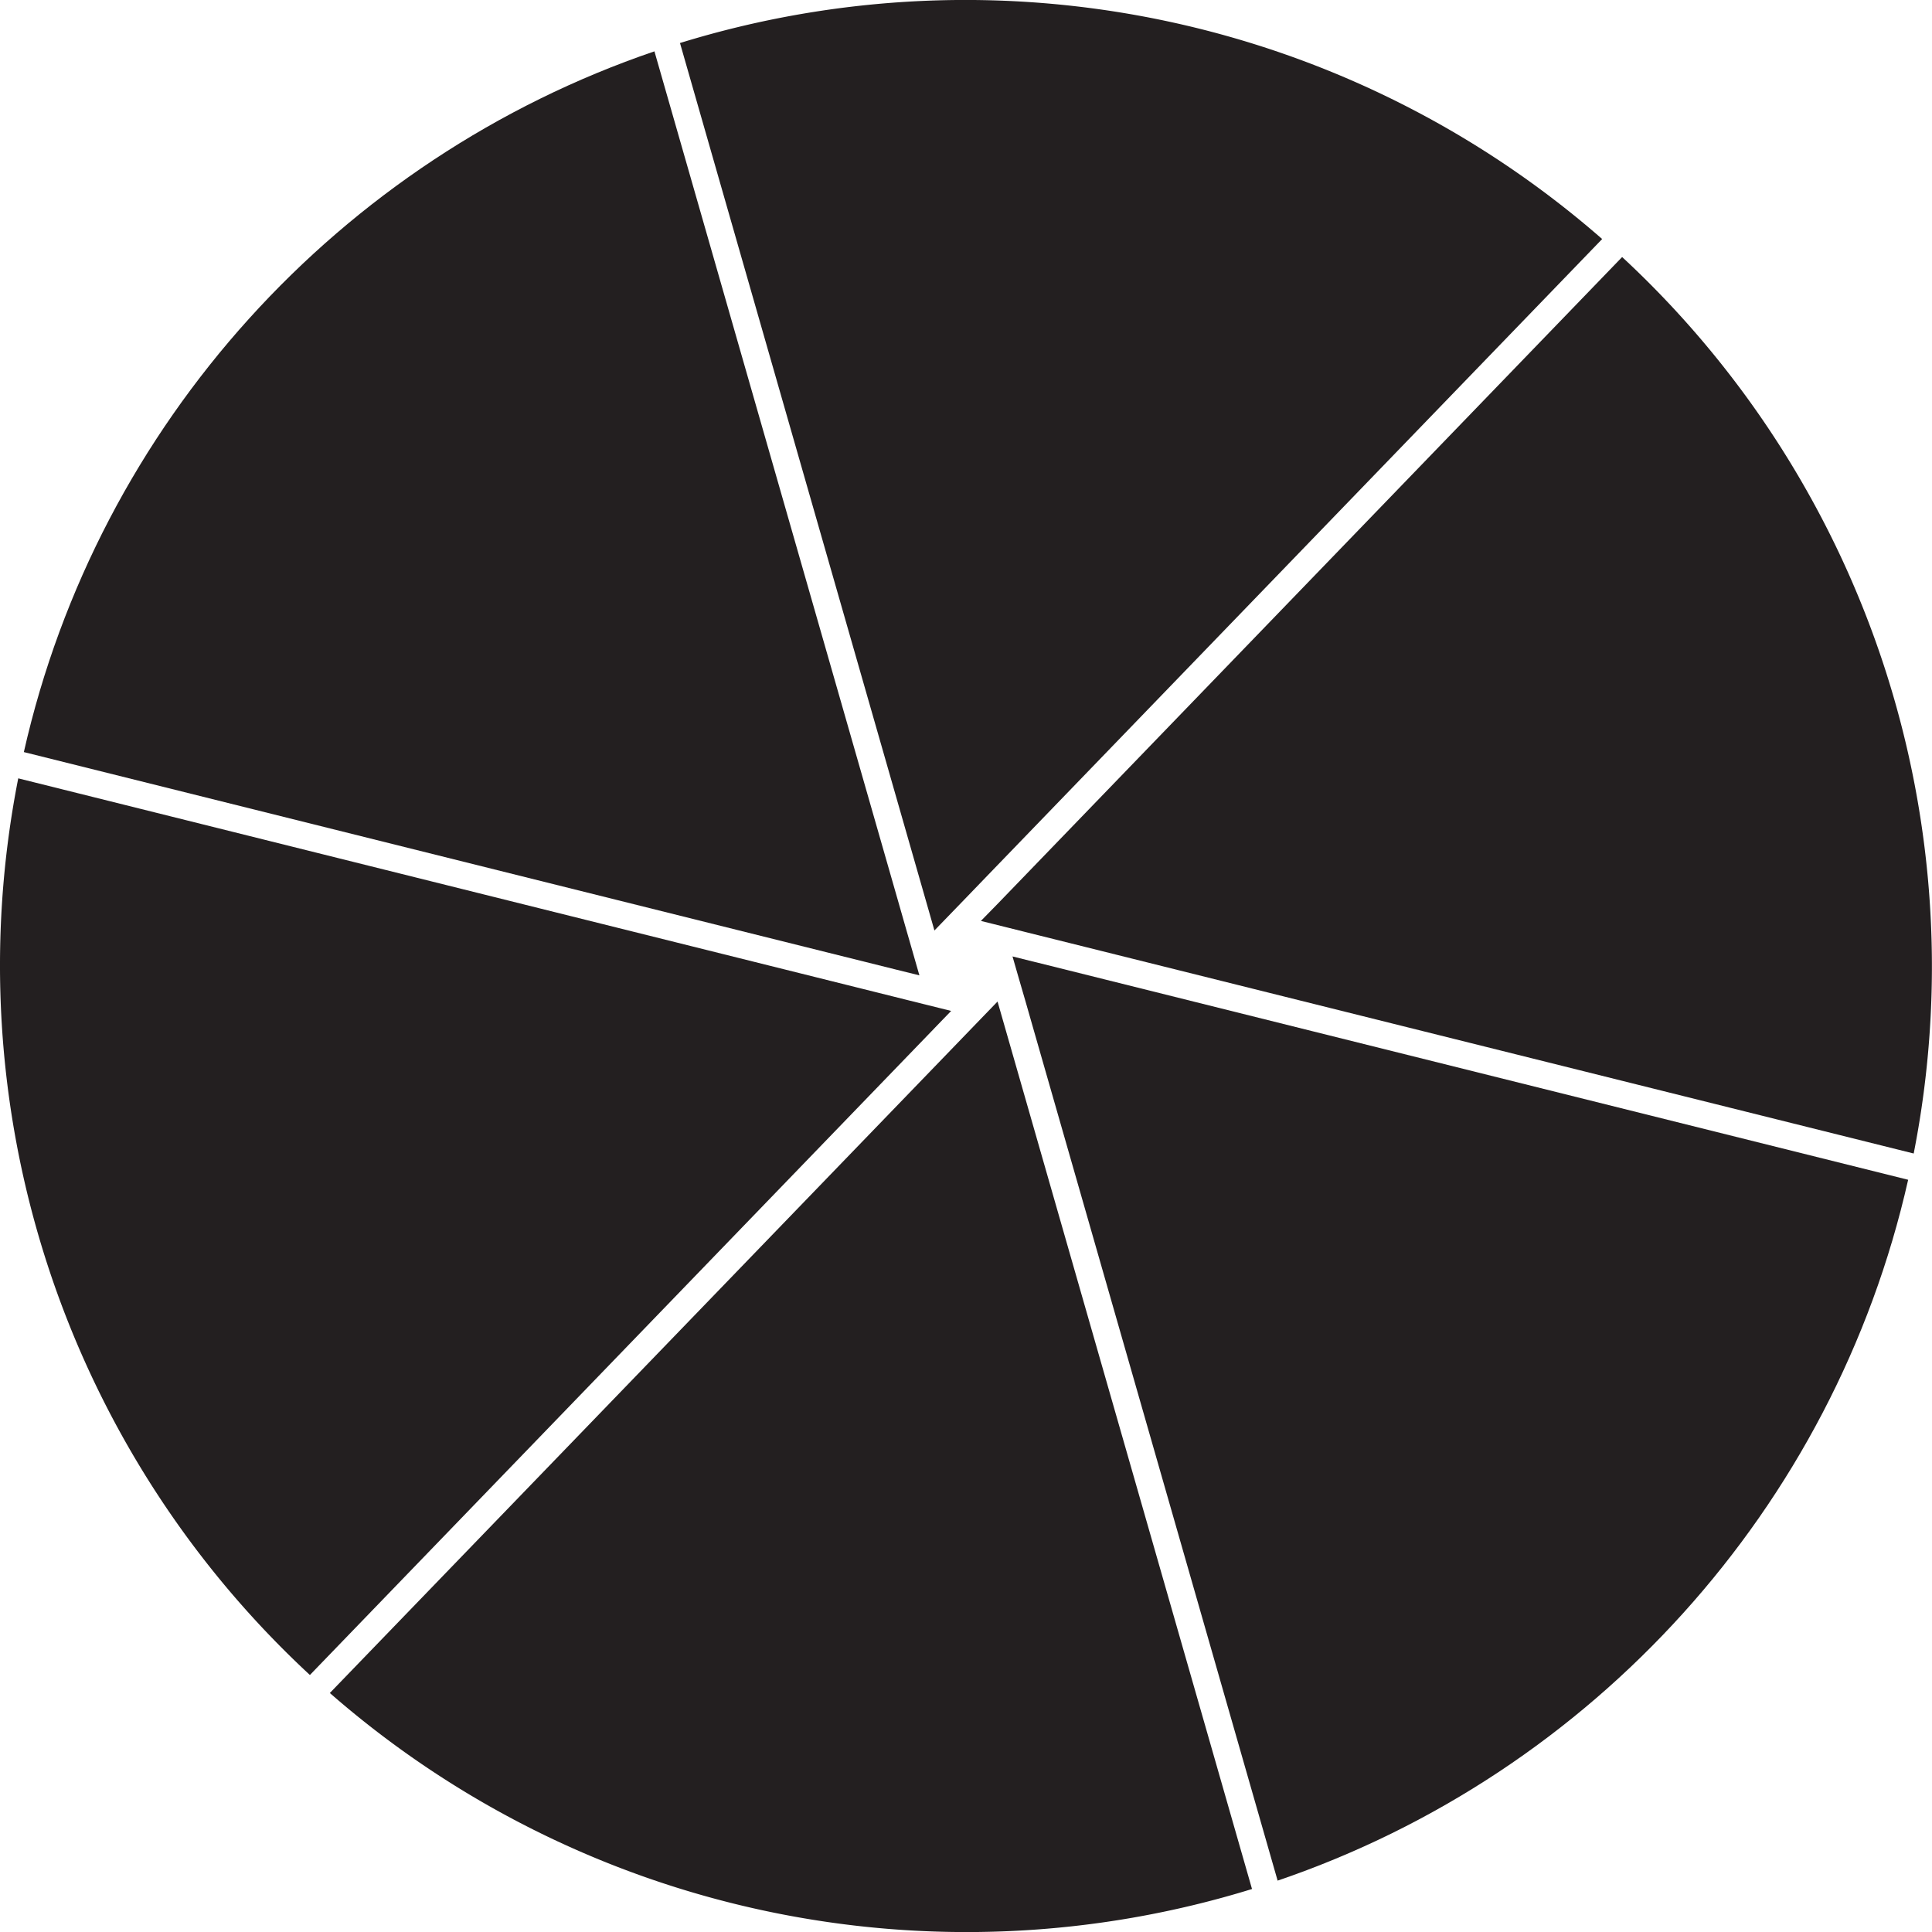
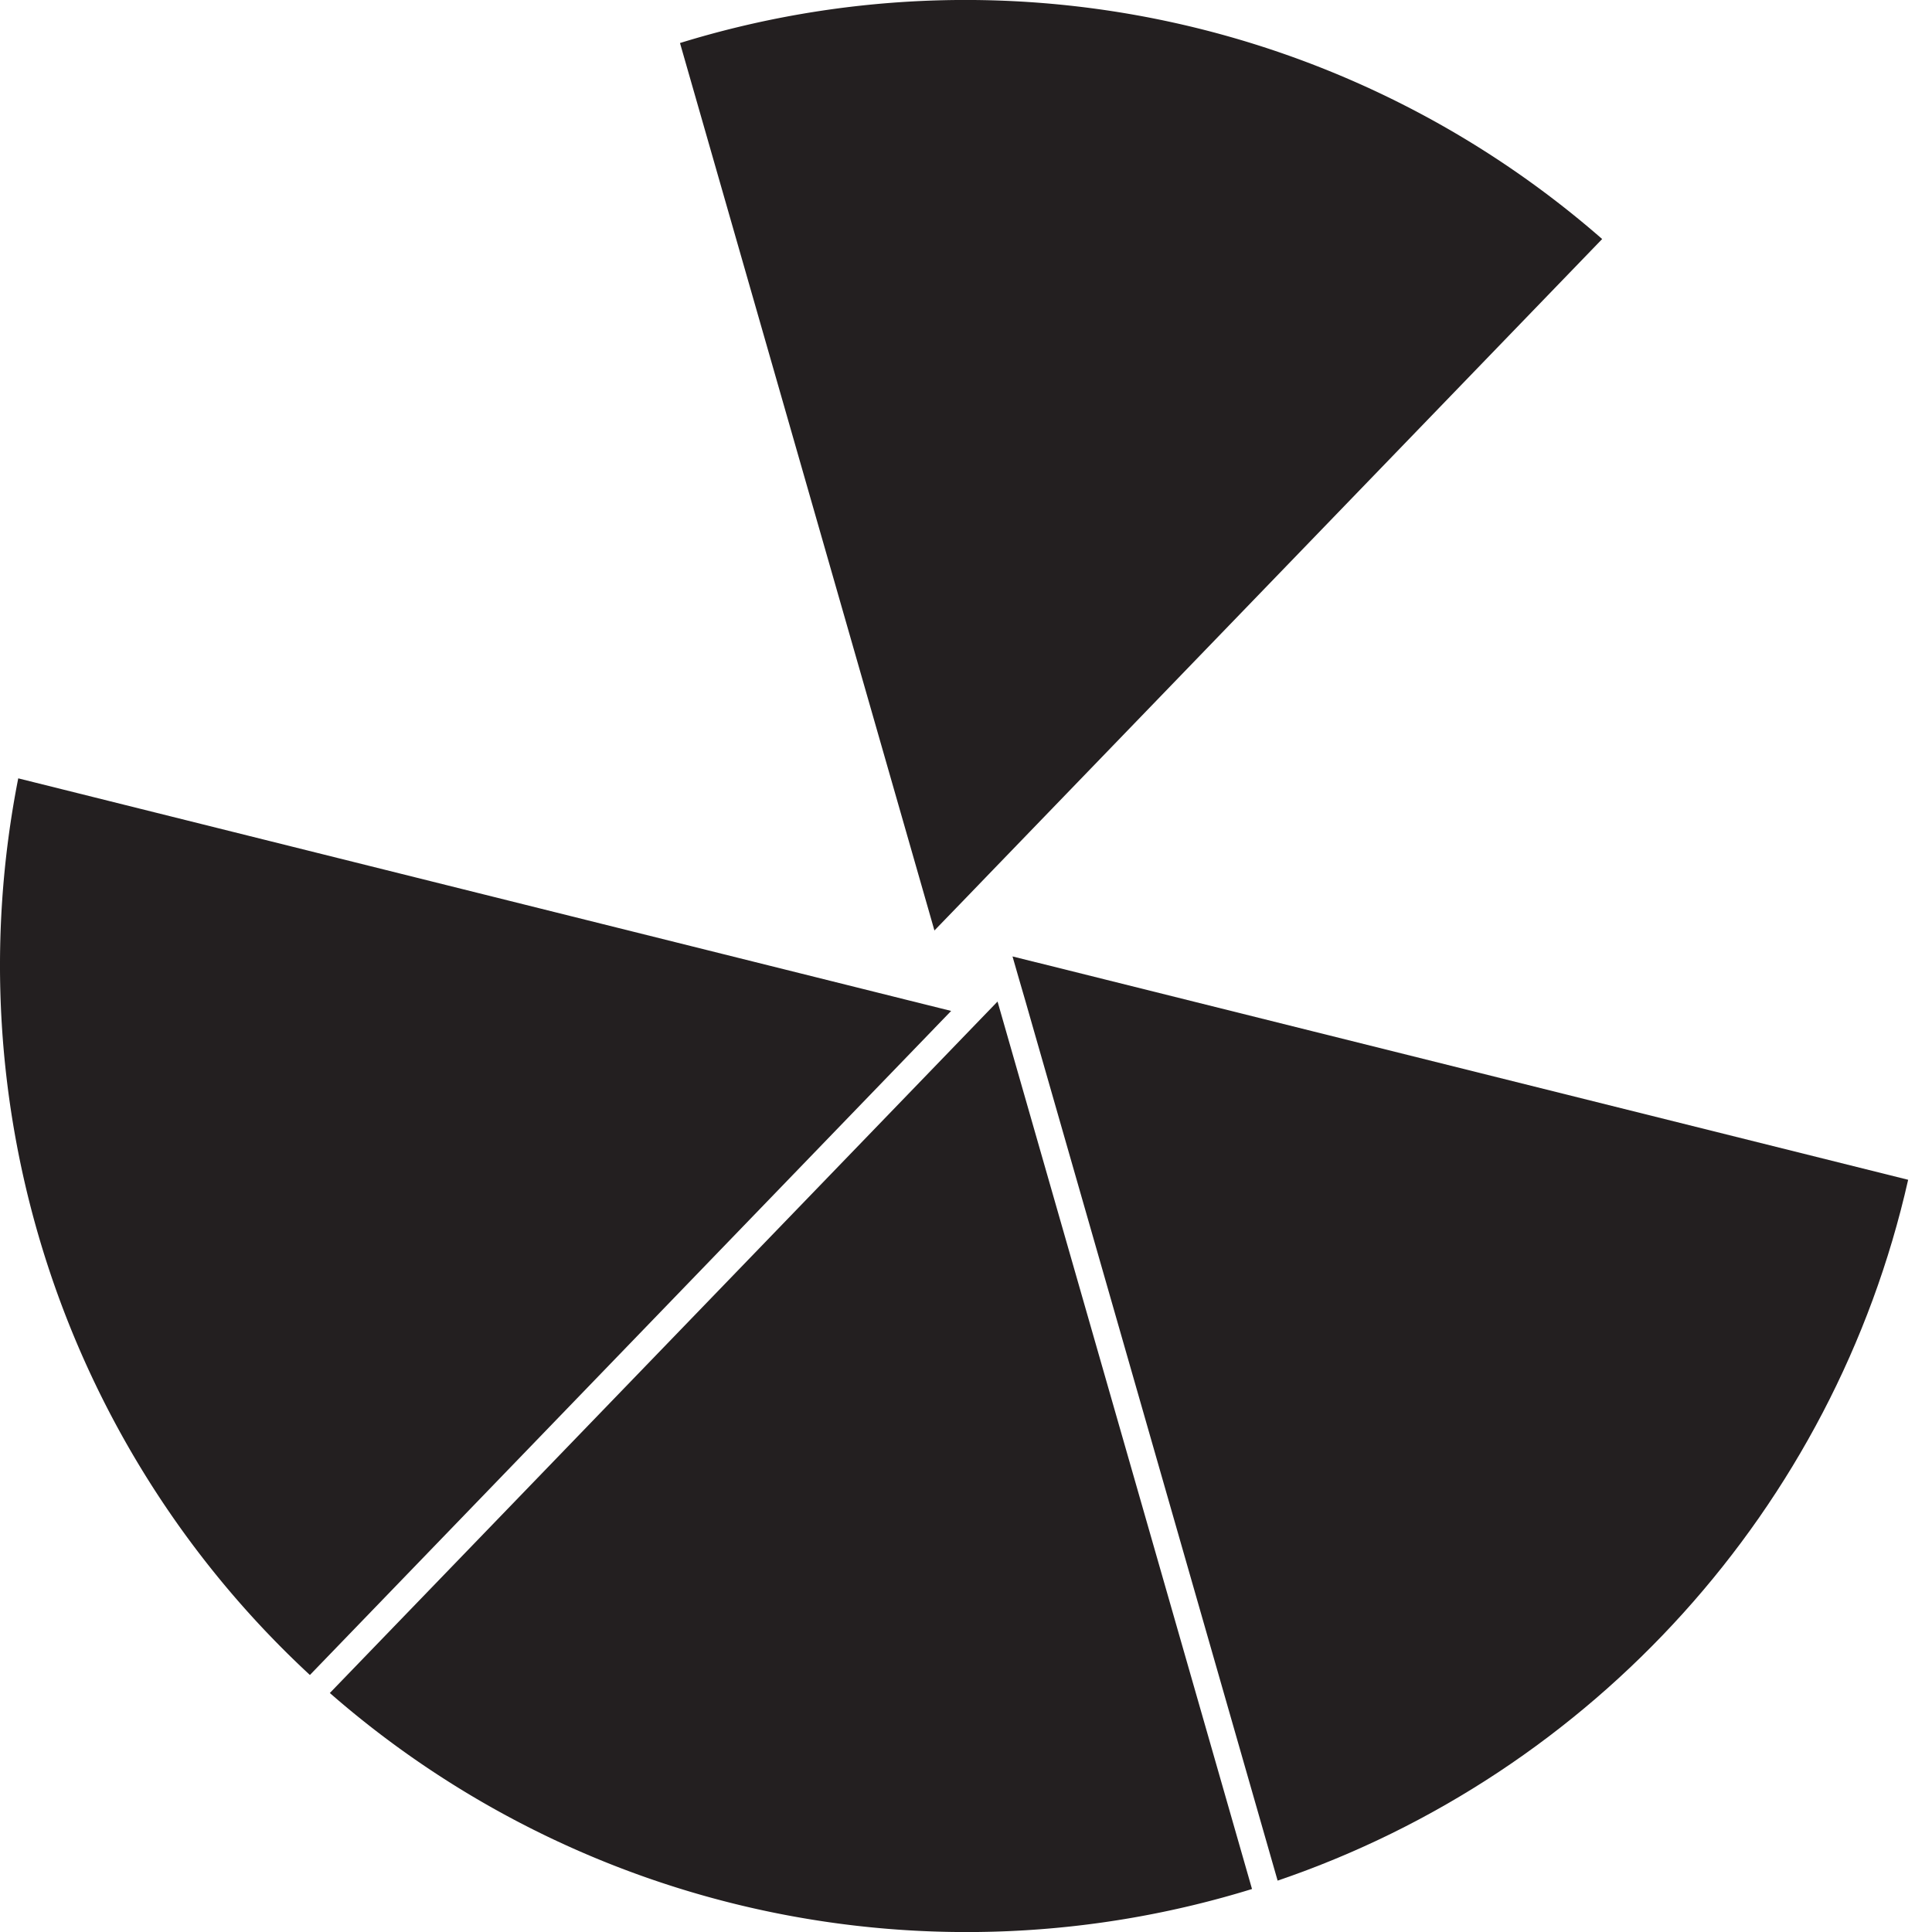
<svg xmlns="http://www.w3.org/2000/svg" viewBox="0 0 648 648">
  <defs>
    <style>.cls-1{fill:#231f20;}</style>
  </defs>
  <title>Shutter 350 Grad</title>
  <g id="Layer_1" data-name="Layer 1">
    <path class="cls-1" d="M347.32,322.72l-7.72-1.93,2.2,7.65L344,336l2.86,10,81.66,284.77C534.06,594.83,615.14,505.92,640,395.7l-292.7-73Z" />
    <path class="cls-1" d="M313.41,312.09l5.53-5.72,5.53-5.72,7.21-7.48,205.69-213a324.53,324.53,0,0,0-309.3-65.74l83.15,290Z" />
    <path class="cls-1" d="M334.58,335.92l-5.48,5.67-5.57,5.77-7.22,7.48-205.68,213a324.53,324.53,0,0,0,309.3,65.74L336.75,343.49Z" />
-     <path class="cls-1" d="M544.07,86.21l-209.52,217L329,308.88l7.71,1.92,7.72,1.93,10.08,2.51,287.35,71.65A324.49,324.49,0,0,0,544.07,86.21Z" />
    <path class="cls-1" d="M313.44,344.84l5.58-5.77-7.79-1.94-7.64-1.9-10.09-2.52L6.12,261.06A324.49,324.49,0,0,0,103.94,561.8l209.5-216.95Z" />
-     <path class="cls-1" d="M308.37,327.14l-2.17-7.57-2.2-7.65-2.86-10L219.5,17.22C114,53.17,32.88,142.06,8,252.25l292.74,73Z" />
  </g>
</svg>